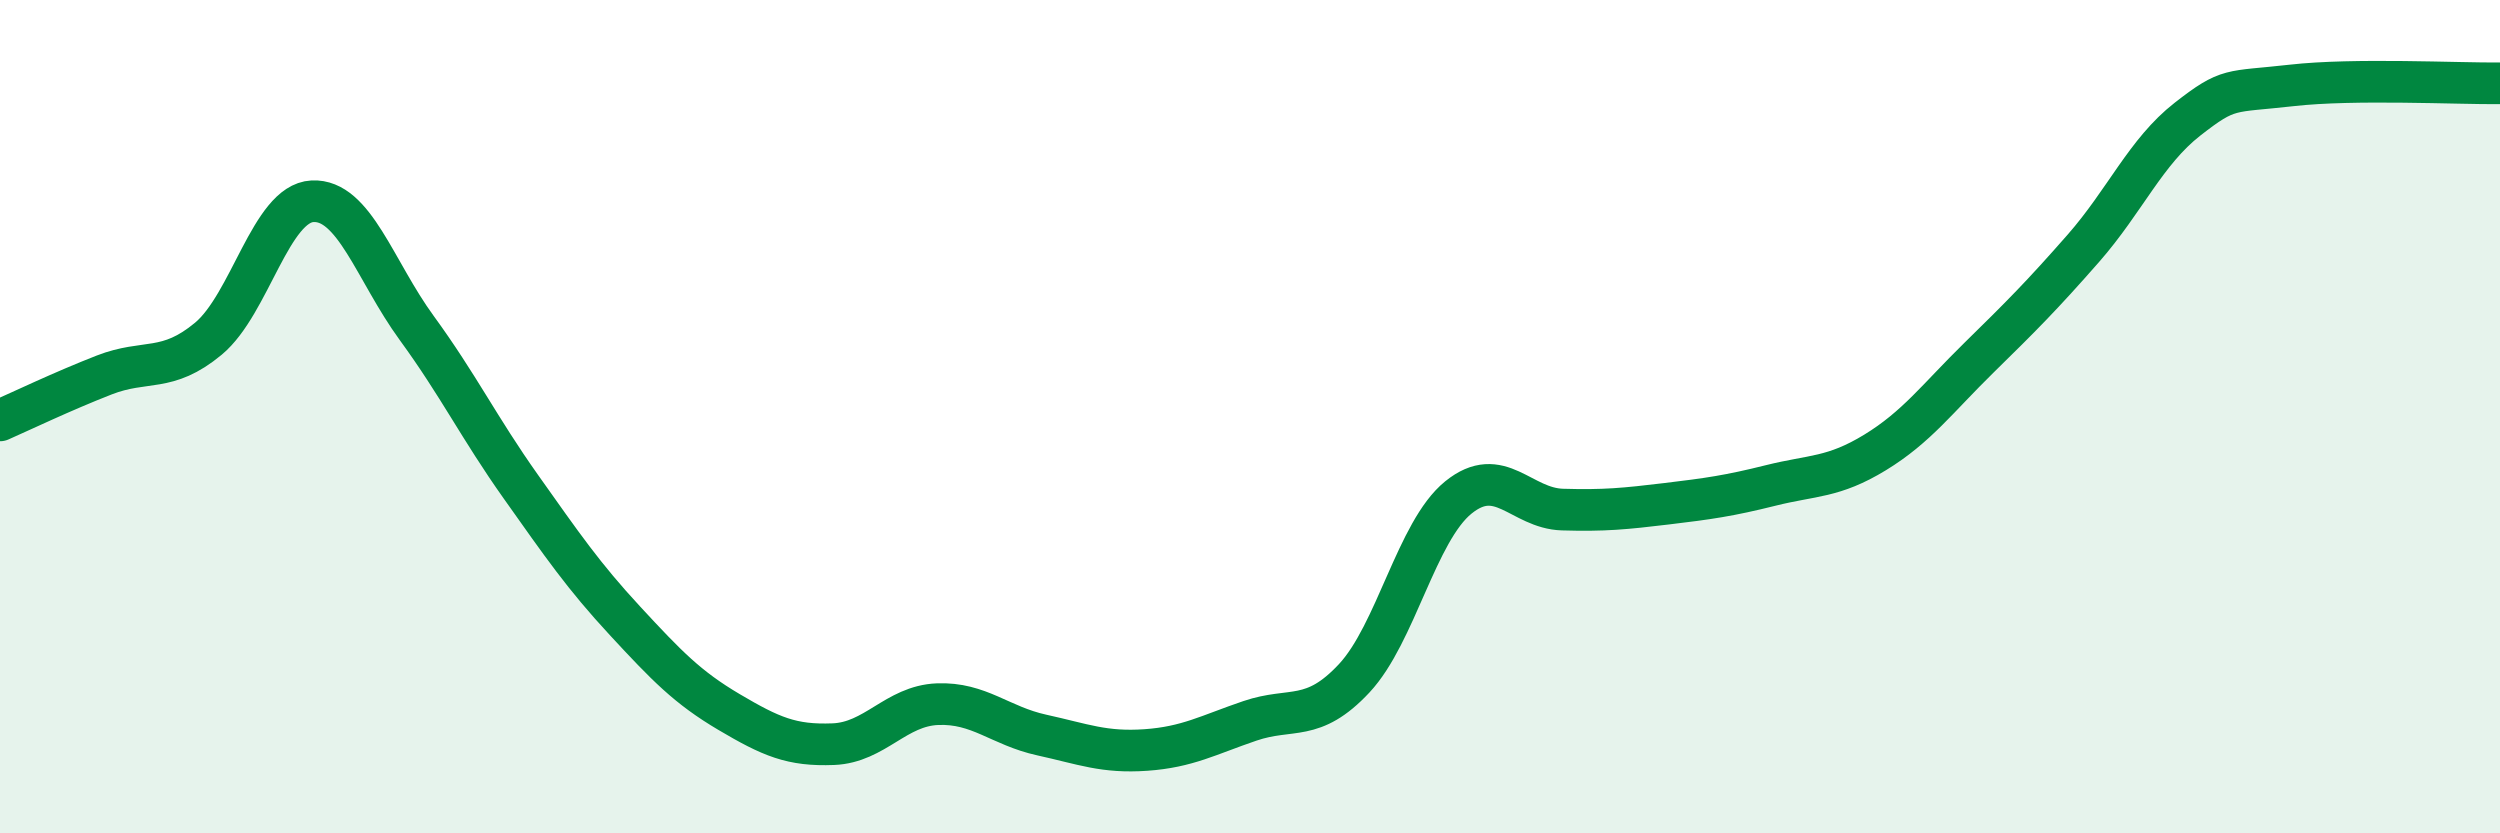
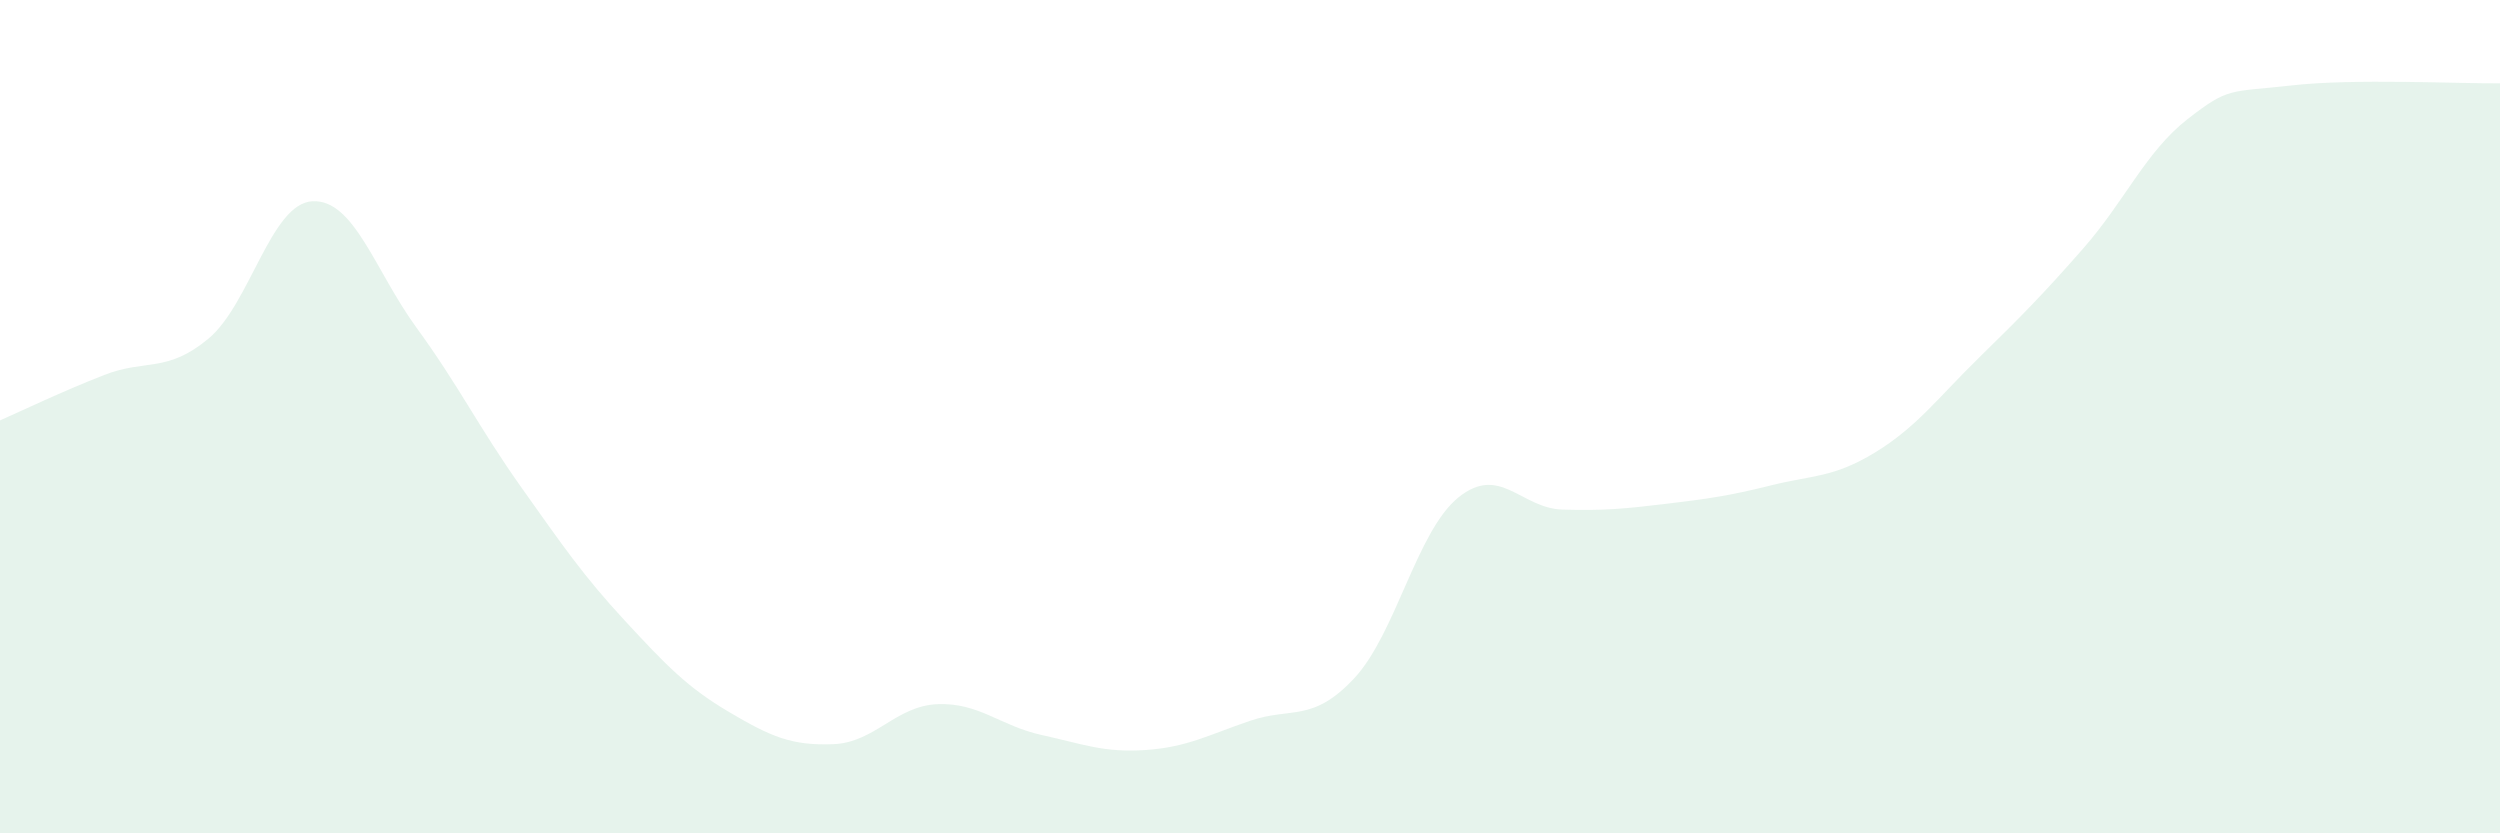
<svg xmlns="http://www.w3.org/2000/svg" width="60" height="20" viewBox="0 0 60 20">
  <path d="M 0,10.09 C 0.5,9.87 1.5,9.39 2.5,9 C 3.5,8.61 4,8.96 5,8.13 C 6,7.3 6.5,4.88 7.5,4.83 C 8.5,4.78 9,6.5 10,7.87 C 11,9.24 11.5,10.27 12.5,11.68 C 13.5,13.09 14,13.82 15,14.9 C 16,15.98 16.5,16.5 17.5,17.09 C 18.5,17.68 19,17.9 20,17.86 C 21,17.82 21.5,16.94 22.5,16.9 C 23.5,16.86 24,17.42 25,17.64 C 26,17.86 26.5,18.07 27.5,18 C 28.5,17.93 29,17.64 30,17.3 C 31,16.96 31.5,17.35 32.5,16.28 C 33.5,15.21 34,12.75 35,11.94 C 36,11.13 36.5,12.2 37.5,12.23 C 38.5,12.26 39,12.21 40,12.09 C 41,11.97 41.5,11.9 42.5,11.65 C 43.5,11.4 44,11.47 45,10.86 C 46,10.25 46.5,9.56 47.5,8.58 C 48.5,7.6 49,7.1 50,5.96 C 51,4.82 51.5,3.64 52.5,2.86 C 53.5,2.08 53.5,2.22 55,2.05 C 56.5,1.88 59,2.01 60,2L60 20L0 20Z" fill="#008740" opacity="0.1" stroke-linecap="round" stroke-linejoin="round" />
-   <path d="M 0,10.09 C 0.5,9.87 1.5,9.39 2.5,9 C 3.5,8.61 4,8.96 5,8.13 C 6,7.3 6.5,4.88 7.5,4.83 C 8.5,4.78 9,6.5 10,7.87 C 11,9.24 11.5,10.27 12.5,11.68 C 13.5,13.09 14,13.82 15,14.9 C 16,15.98 16.5,16.5 17.5,17.09 C 18.5,17.68 19,17.9 20,17.86 C 21,17.82 21.5,16.94 22.5,16.9 C 23.5,16.86 24,17.42 25,17.64 C 26,17.86 26.5,18.07 27.5,18 C 28.5,17.93 29,17.64 30,17.3 C 31,16.96 31.5,17.35 32.5,16.28 C 33.5,15.21 34,12.75 35,11.94 C 36,11.13 36.5,12.2 37.5,12.23 C 38.5,12.26 39,12.21 40,12.09 C 41,11.97 41.5,11.9 42.5,11.65 C 43.5,11.4 44,11.47 45,10.86 C 46,10.25 46.5,9.56 47.5,8.58 C 48.5,7.6 49,7.1 50,5.96 C 51,4.82 51.5,3.64 52.5,2.86 C 53.5,2.08 53.5,2.22 55,2.05 C 56.5,1.88 59,2.01 60,2" stroke="#008740" stroke-width="1" fill="none" stroke-linecap="round" stroke-linejoin="round" />
</svg>